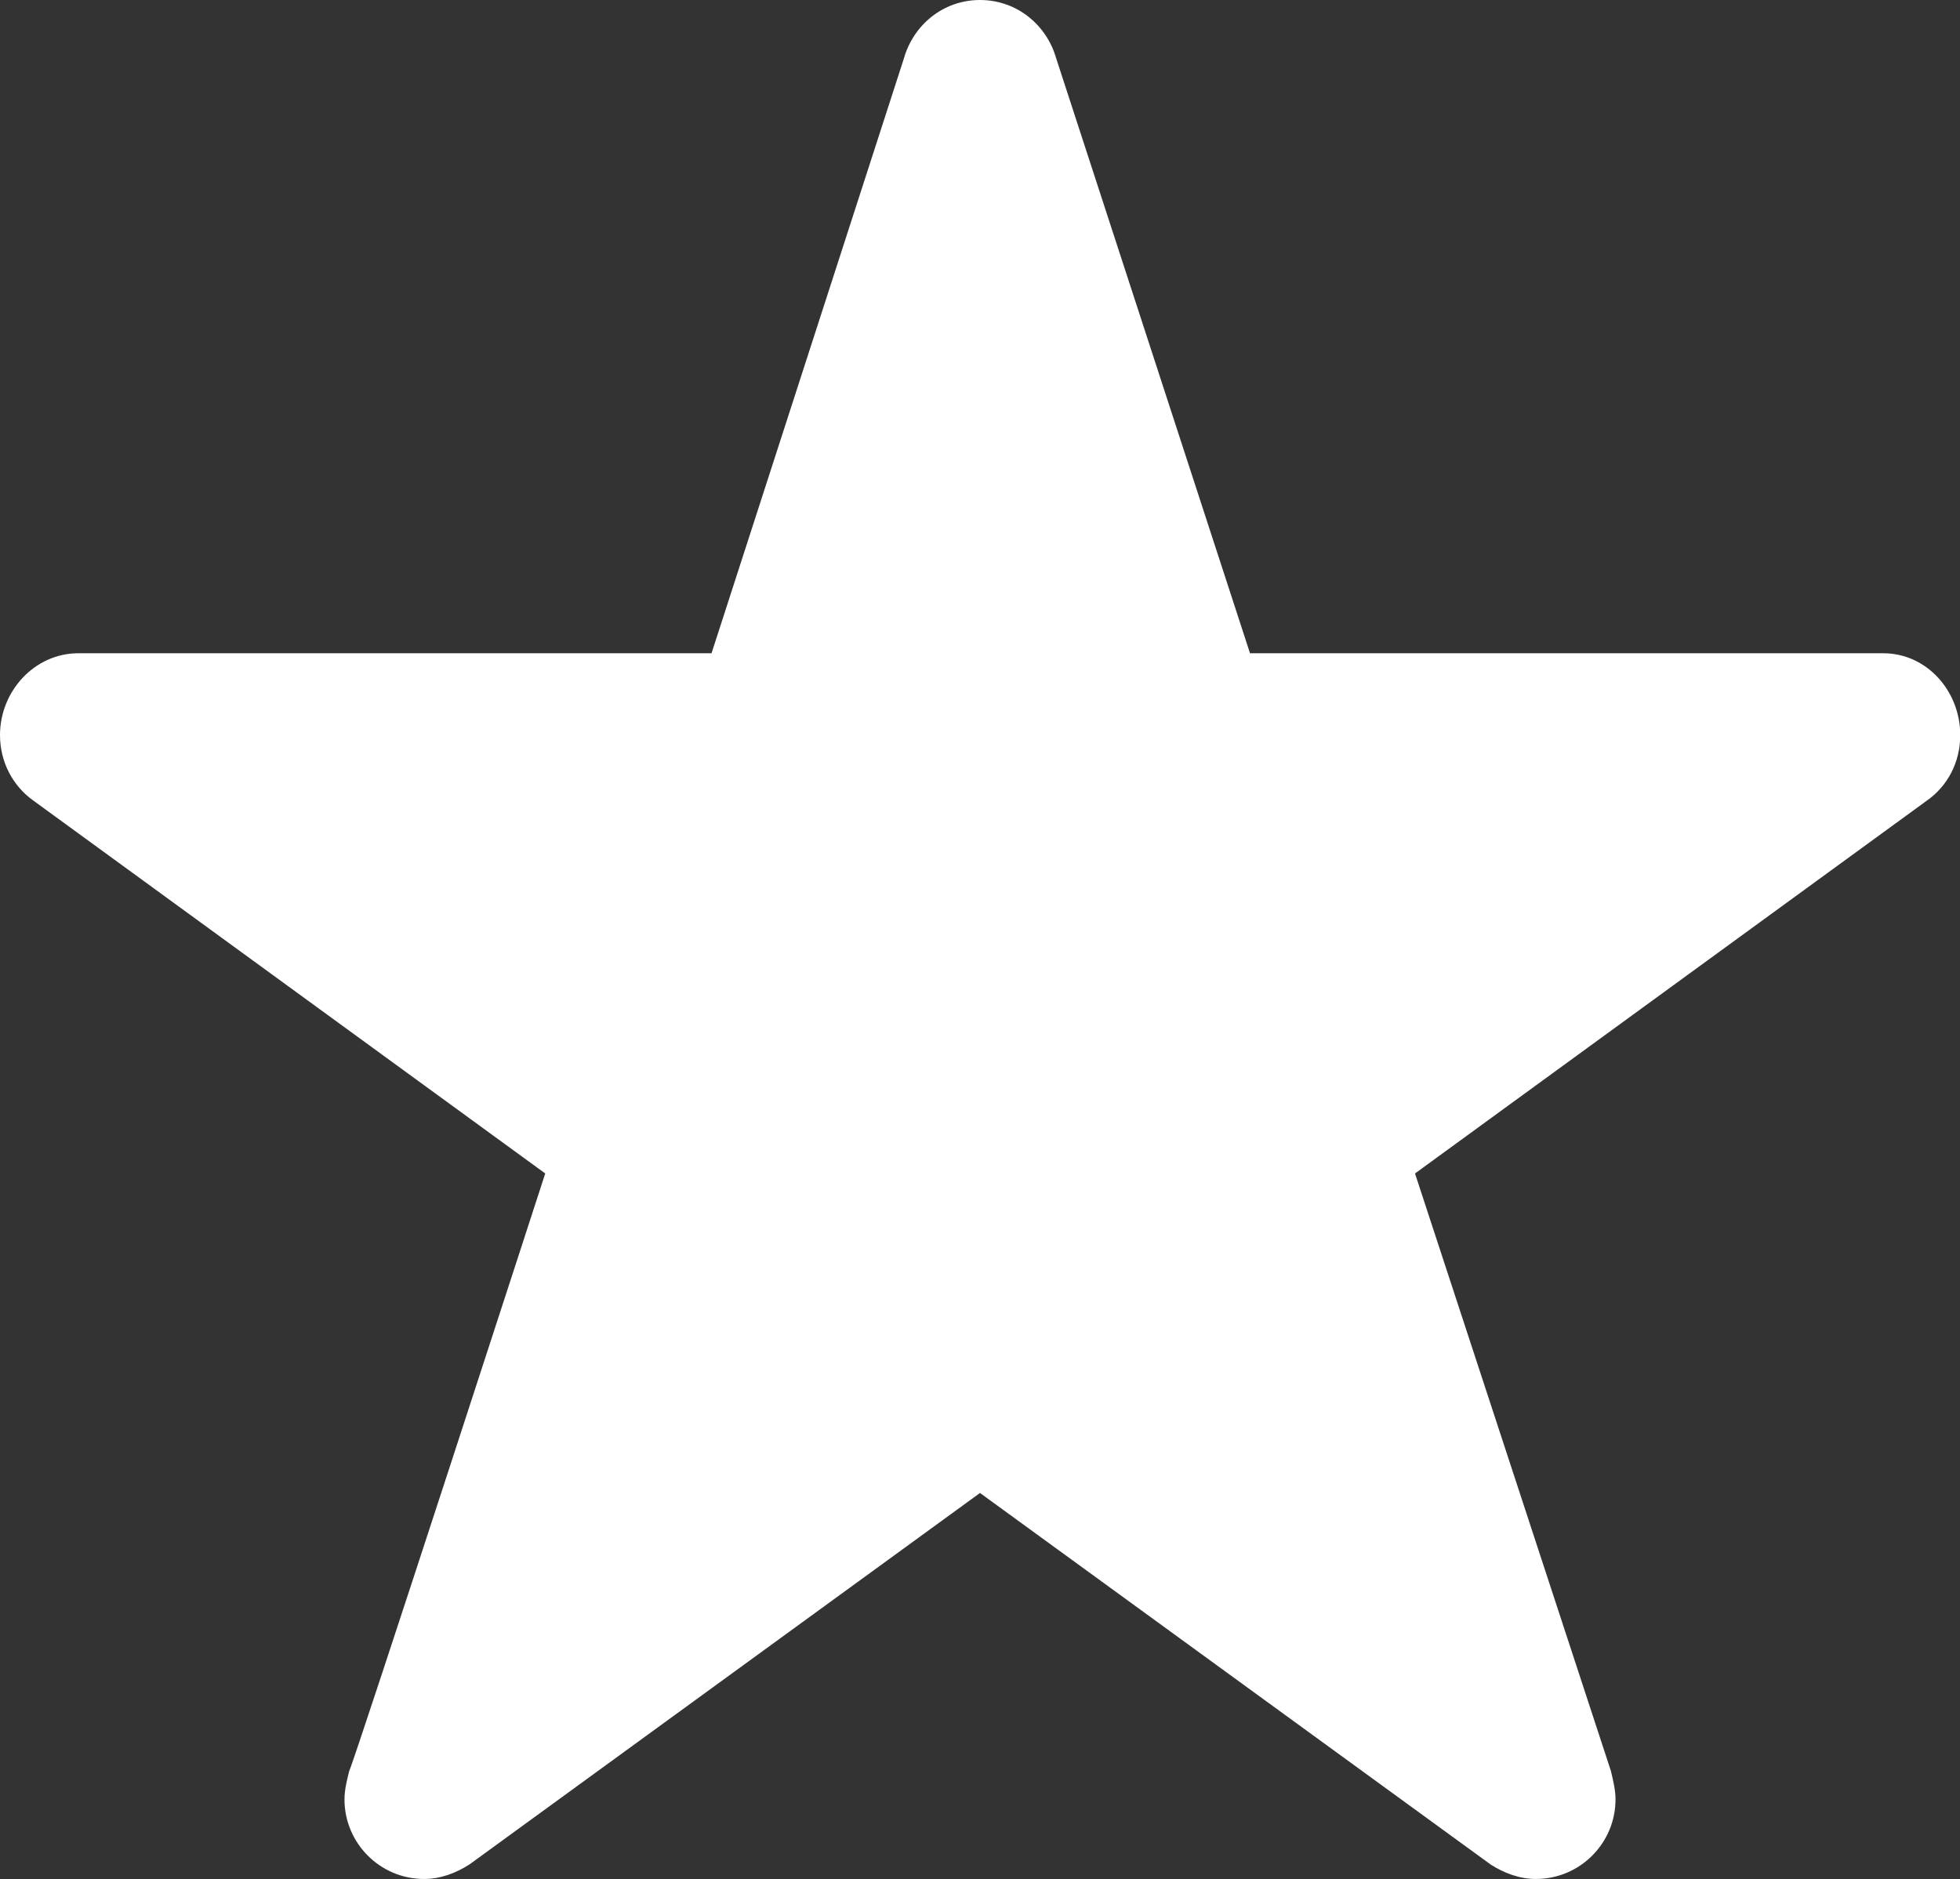
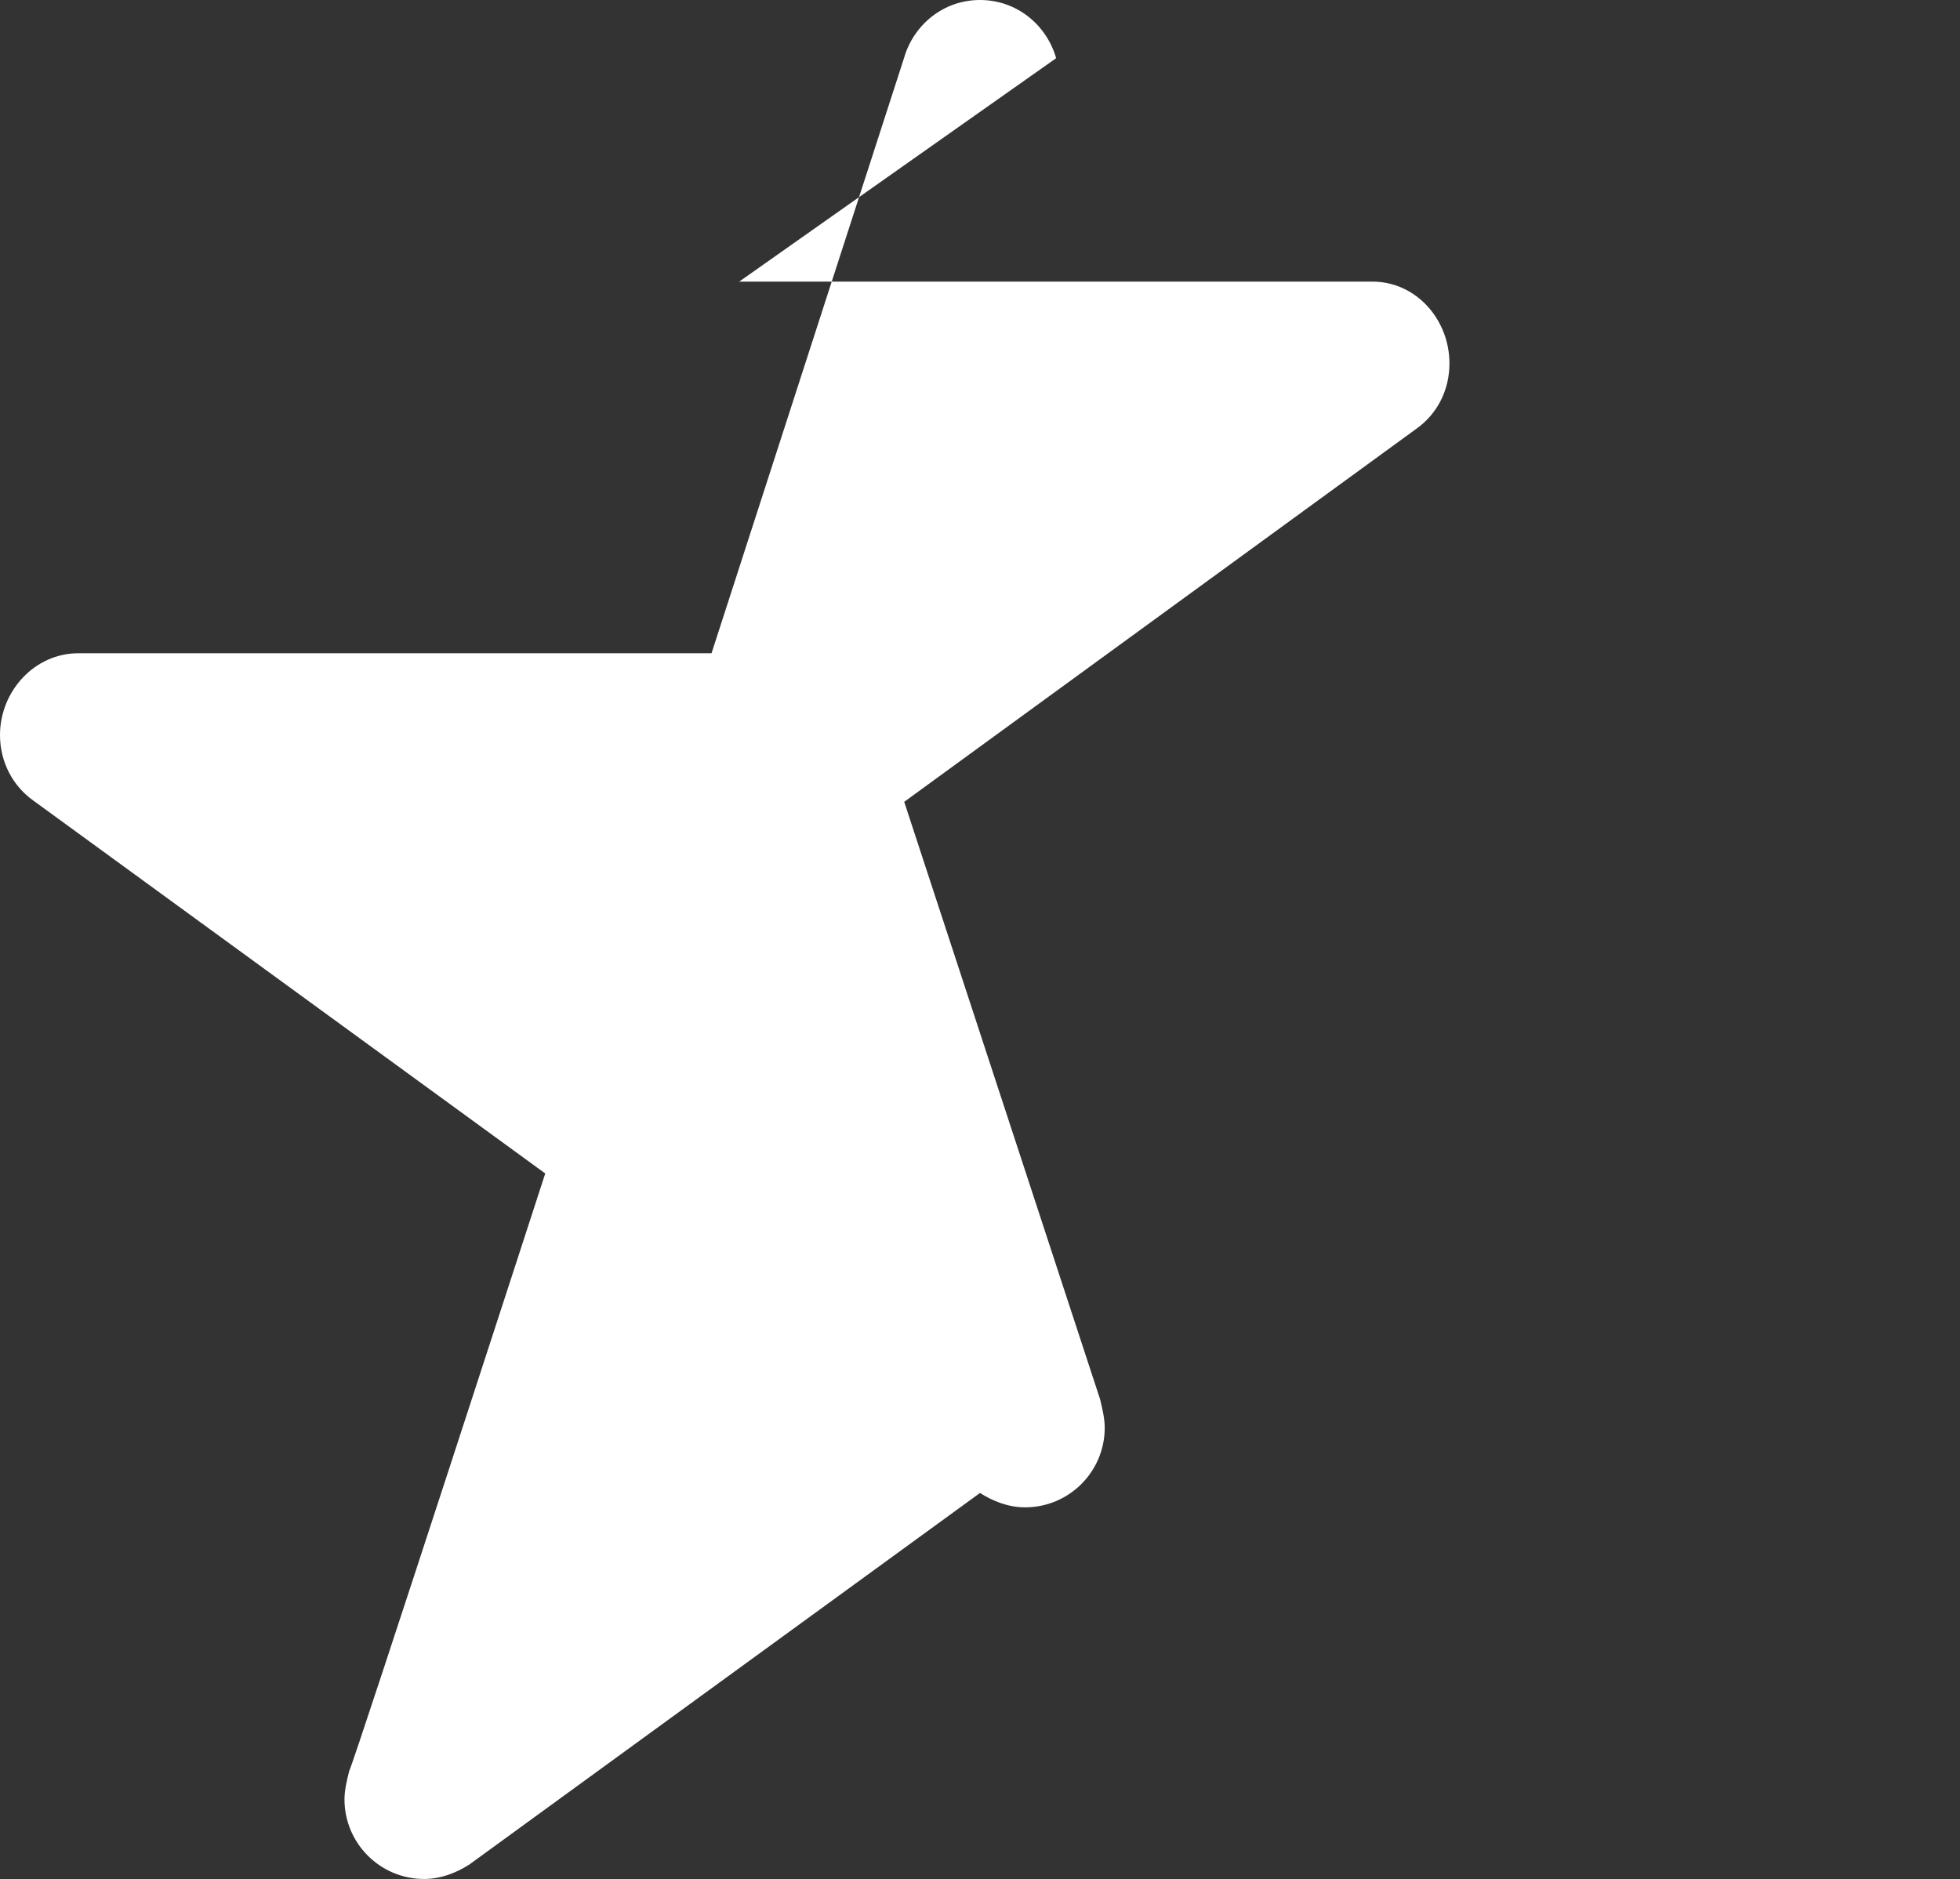
<svg xmlns="http://www.w3.org/2000/svg" version="1.1" id="レイヤー_1" x="0px" y="0px" width="16.5px" height="15.82px" viewBox="0 0 16.5 15.82" enable-background="new 0 0 16.5 15.82" xml:space="preserve">
  <rect x="0" y="0" width="16.5" height="15.82" fill="#333333" stroke="none" />
-   <path fill="#FFFFFF" d="M8.25,0C7.94,0,7.69,0.21,7.61,0.49L5.99,5.5H0.66C0.29,5.5,0,5.82,0,6.189c0,0.229,0.11,0.43,0.28,0.551  l4.31,3.14c0,0-1.61,4.96-1.65,5.03c-0.02,0.08-0.04,0.16-0.04,0.24c0,0.369,0.3,0.67,0.67,0.67c0.14,0,0.27-0.051,0.38-0.121  l4.3-3.129l4.3,3.129c0.11,0.07,0.24,0.121,0.38,0.121c0.37,0,0.67-0.301,0.67-0.67c0-0.08-0.02-0.16-0.039-0.24l-1.649-5.03  l4.31-3.14c0.172-0.121,0.28-0.32,0.28-0.551c0-0.369-0.28-0.689-0.649-0.689h-5.33L8.891,0.49C8.811,0.21,8.56,0,8.25,0z" />
+   <path fill="#FFFFFF" d="M8.25,0C7.94,0,7.69,0.21,7.61,0.49L5.99,5.5H0.66C0.29,5.5,0,5.82,0,6.189c0,0.229,0.11,0.43,0.28,0.551  l4.31,3.14c0,0-1.61,4.96-1.65,5.03c-0.02,0.08-0.04,0.16-0.04,0.24c0,0.369,0.3,0.67,0.67,0.67c0.14,0,0.27-0.051,0.38-0.121  l4.3-3.129c0.11,0.07,0.24,0.121,0.38,0.121c0.37,0,0.67-0.301,0.67-0.67c0-0.08-0.02-0.16-0.039-0.24l-1.649-5.03  l4.31-3.14c0.172-0.121,0.28-0.32,0.28-0.551c0-0.369-0.28-0.689-0.649-0.689h-5.33L8.891,0.49C8.811,0.21,8.56,0,8.25,0z" />
</svg>